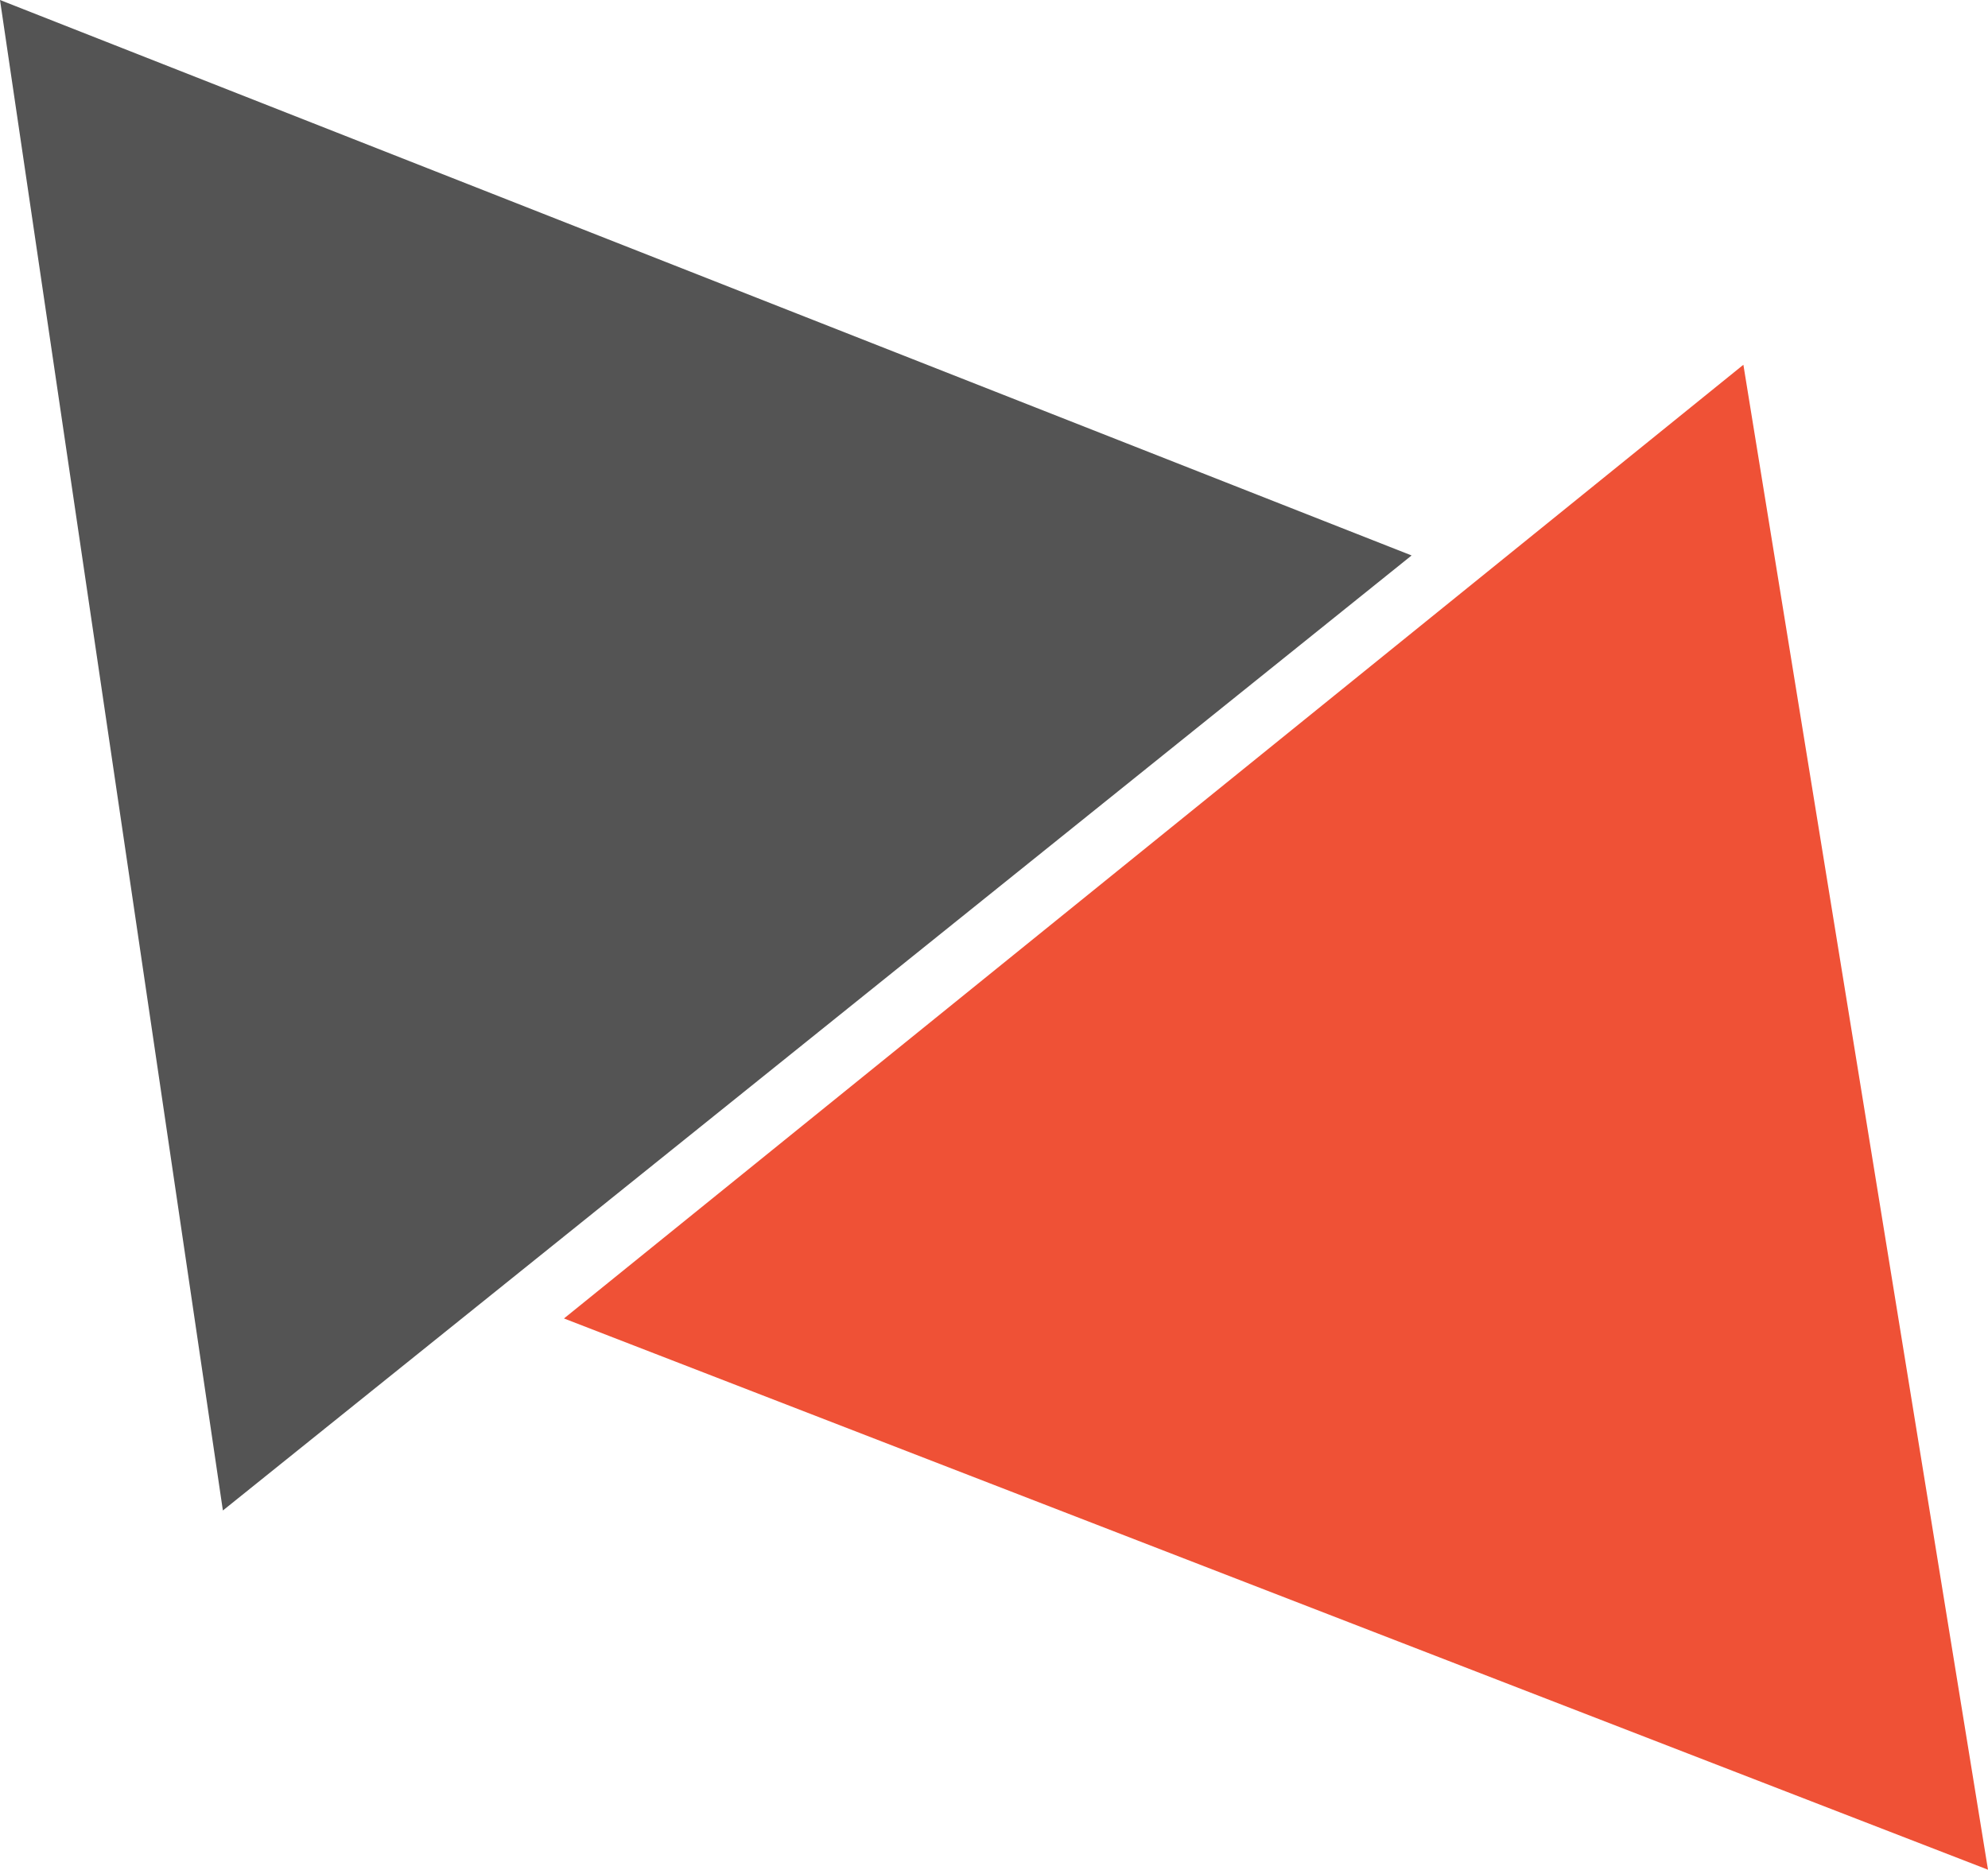
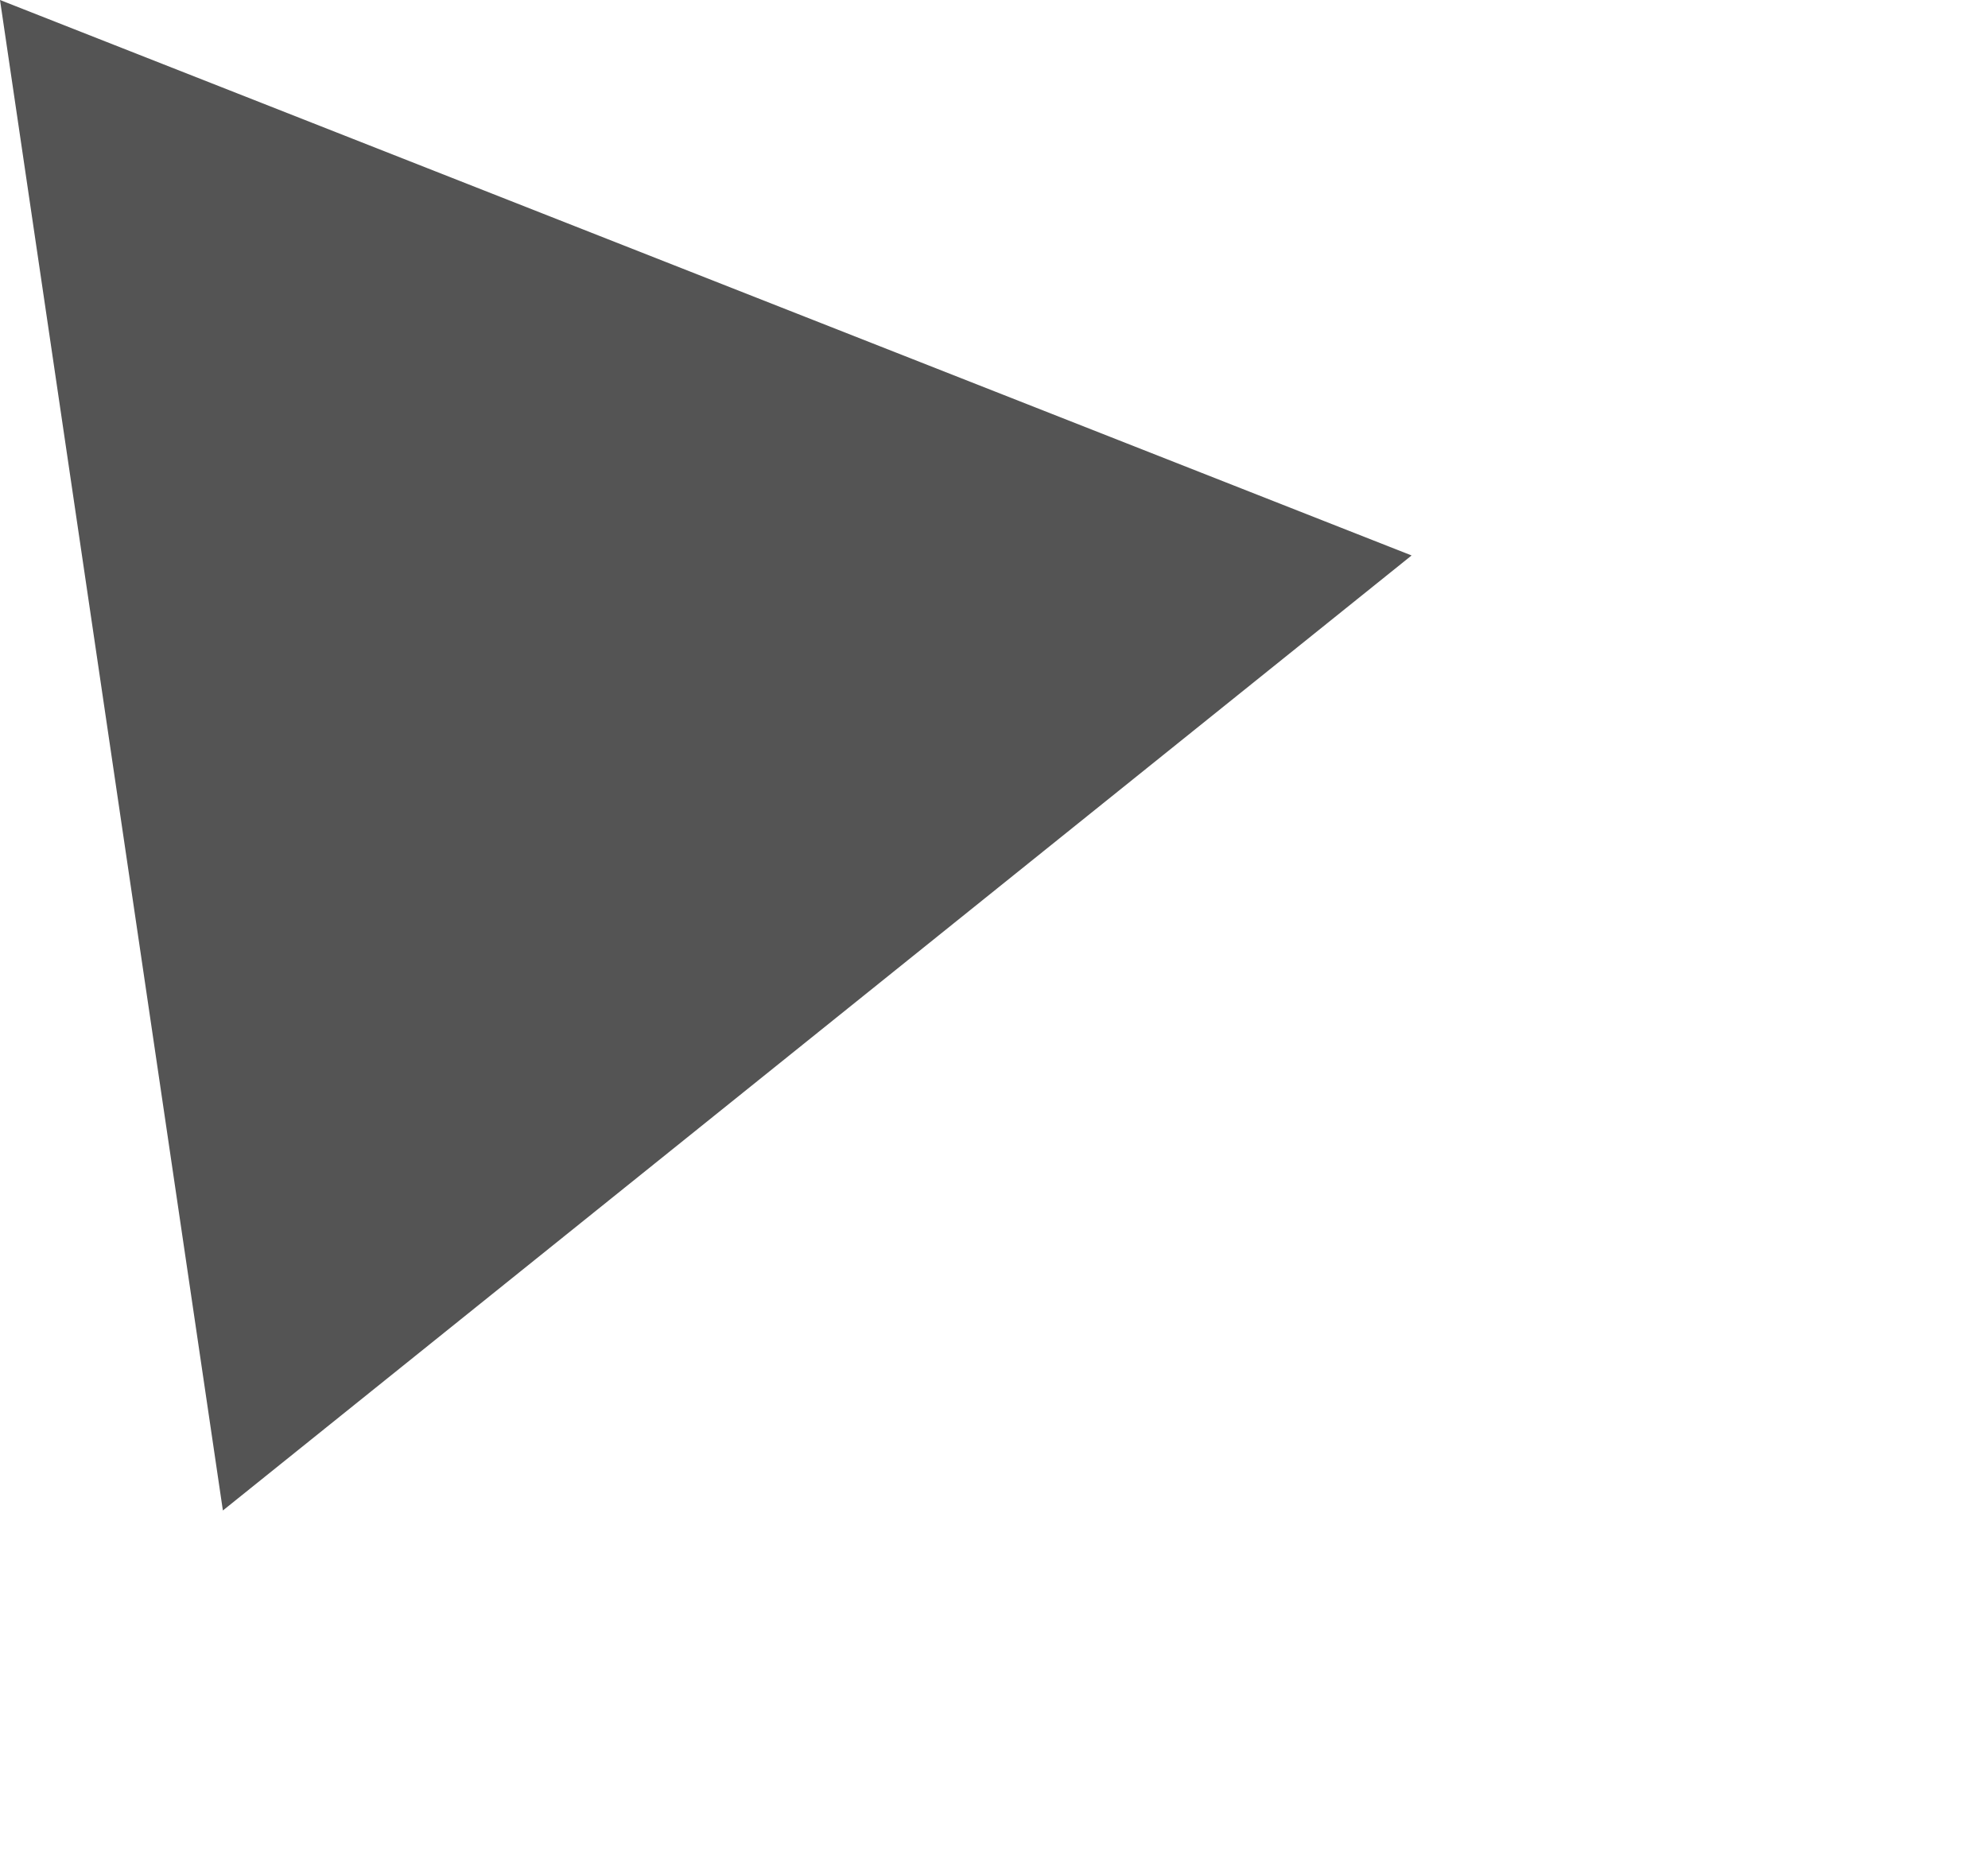
<svg xmlns="http://www.w3.org/2000/svg" viewBox="0 0 89.64 84.32">
  <defs>
    <style>.cls-1{fill:#545454;}.cls-2{fill:#ef5136;}</style>
  </defs>
  <g id="Layer_2" data-name="Layer 2">
    <g id="Layer_1-2" data-name="Layer 1">
      <polygon class="cls-1" points="0 0 10.05 68.12 63.65 25.05 0 0" />
-       <polygon class="cls-2" points="25.43 59.46 89.64 84.32 78.61 16.45 25.43 59.46" />
    </g>
  </g>
</svg>